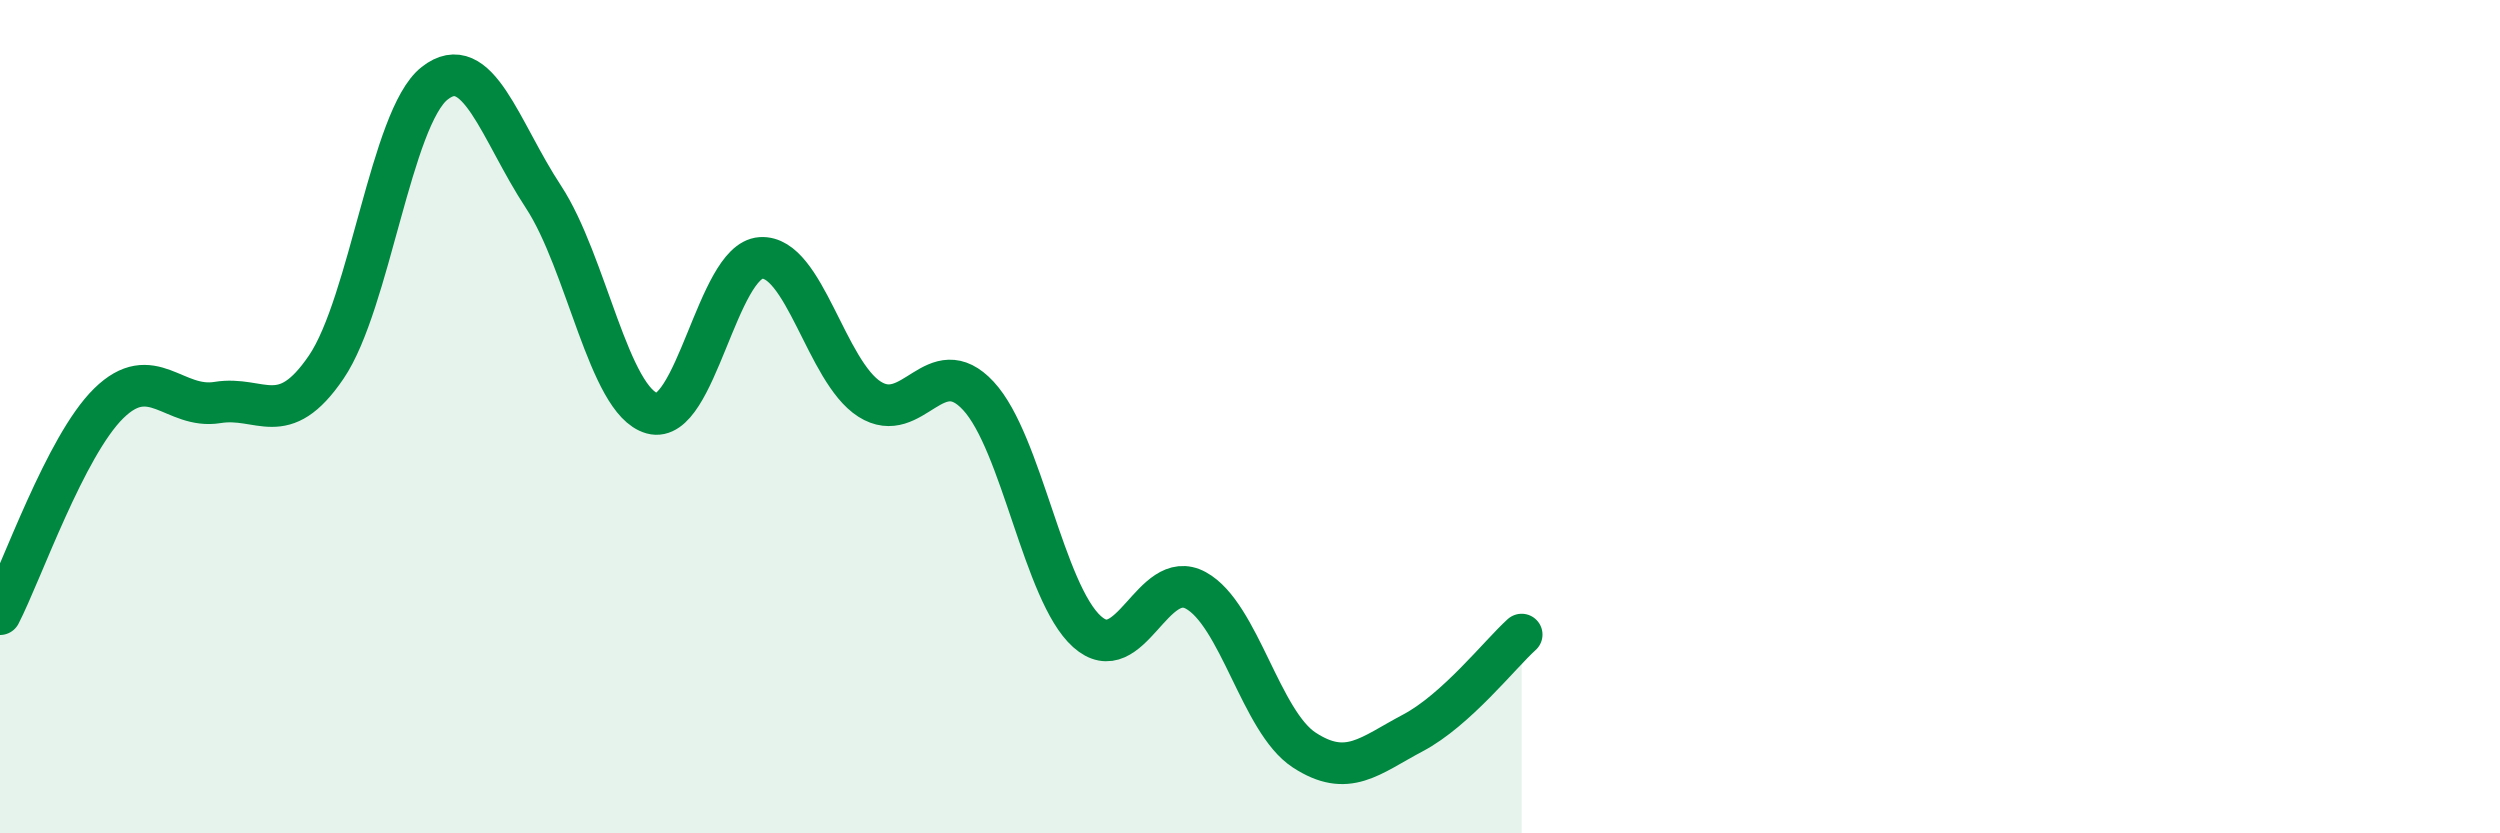
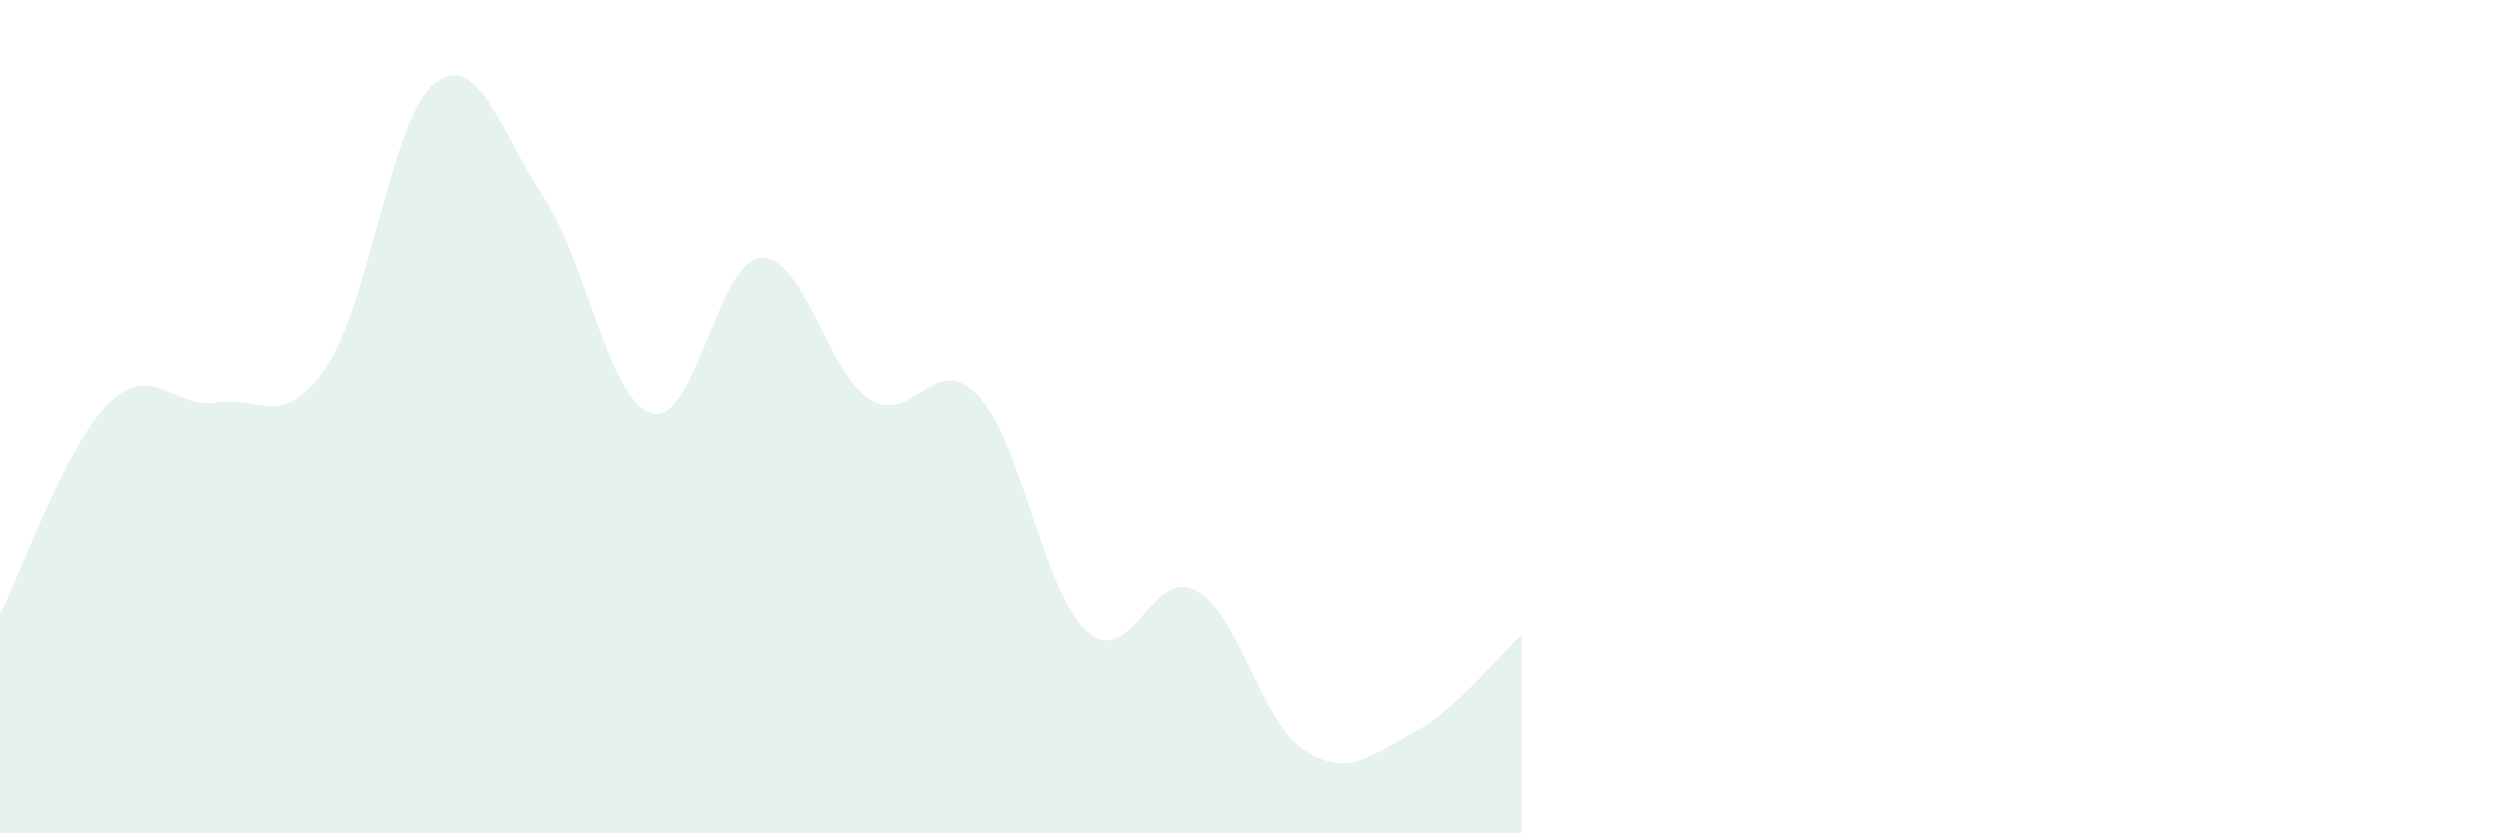
<svg xmlns="http://www.w3.org/2000/svg" width="60" height="20" viewBox="0 0 60 20">
  <path d="M 0,14.74 C 0.52,13.73 1.57,10.7 2.61,9.68 C 3.65,8.66 4.18,9.83 5.22,9.66 C 6.26,9.49 6.79,10.34 7.83,8.81 C 8.87,7.28 9.39,2.82 10.43,2 C 11.47,1.18 12,3.14 13.04,4.72 C 14.08,6.3 14.61,9.63 15.65,9.92 C 16.69,10.21 17.22,6.26 18.26,6.19 C 19.3,6.12 19.83,8.92 20.87,9.58 C 21.91,10.24 22.44,8.38 23.48,9.5 C 24.52,10.62 25.05,14.23 26.09,15.16 C 27.13,16.09 27.66,13.6 28.7,14.17 C 29.74,14.74 30.26,17.32 31.3,18 C 32.34,18.68 32.87,18.14 33.91,17.59 C 34.95,17.04 36,15.7 36.52,15.23L36.52 20L0 20Z" fill="#008740" opacity="0.1" stroke-linecap="round" stroke-linejoin="round" />
-   <path d="M 0,14.74 C 0.52,13.73 1.57,10.7 2.61,9.68 C 3.65,8.66 4.18,9.83 5.22,9.66 C 6.26,9.49 6.79,10.34 7.83,8.81 C 8.87,7.28 9.39,2.82 10.43,2 C 11.47,1.18 12,3.14 13.04,4.72 C 14.08,6.3 14.61,9.63 15.65,9.92 C 16.69,10.21 17.22,6.26 18.26,6.19 C 19.3,6.12 19.83,8.92 20.87,9.58 C 21.91,10.24 22.44,8.38 23.48,9.5 C 24.52,10.62 25.05,14.23 26.09,15.16 C 27.13,16.09 27.66,13.6 28.7,14.17 C 29.74,14.74 30.26,17.32 31.3,18 C 32.34,18.68 32.87,18.14 33.91,17.59 C 34.95,17.04 36,15.7 36.52,15.23" stroke="#008740" stroke-width="1" fill="none" stroke-linecap="round" stroke-linejoin="round" />
</svg>